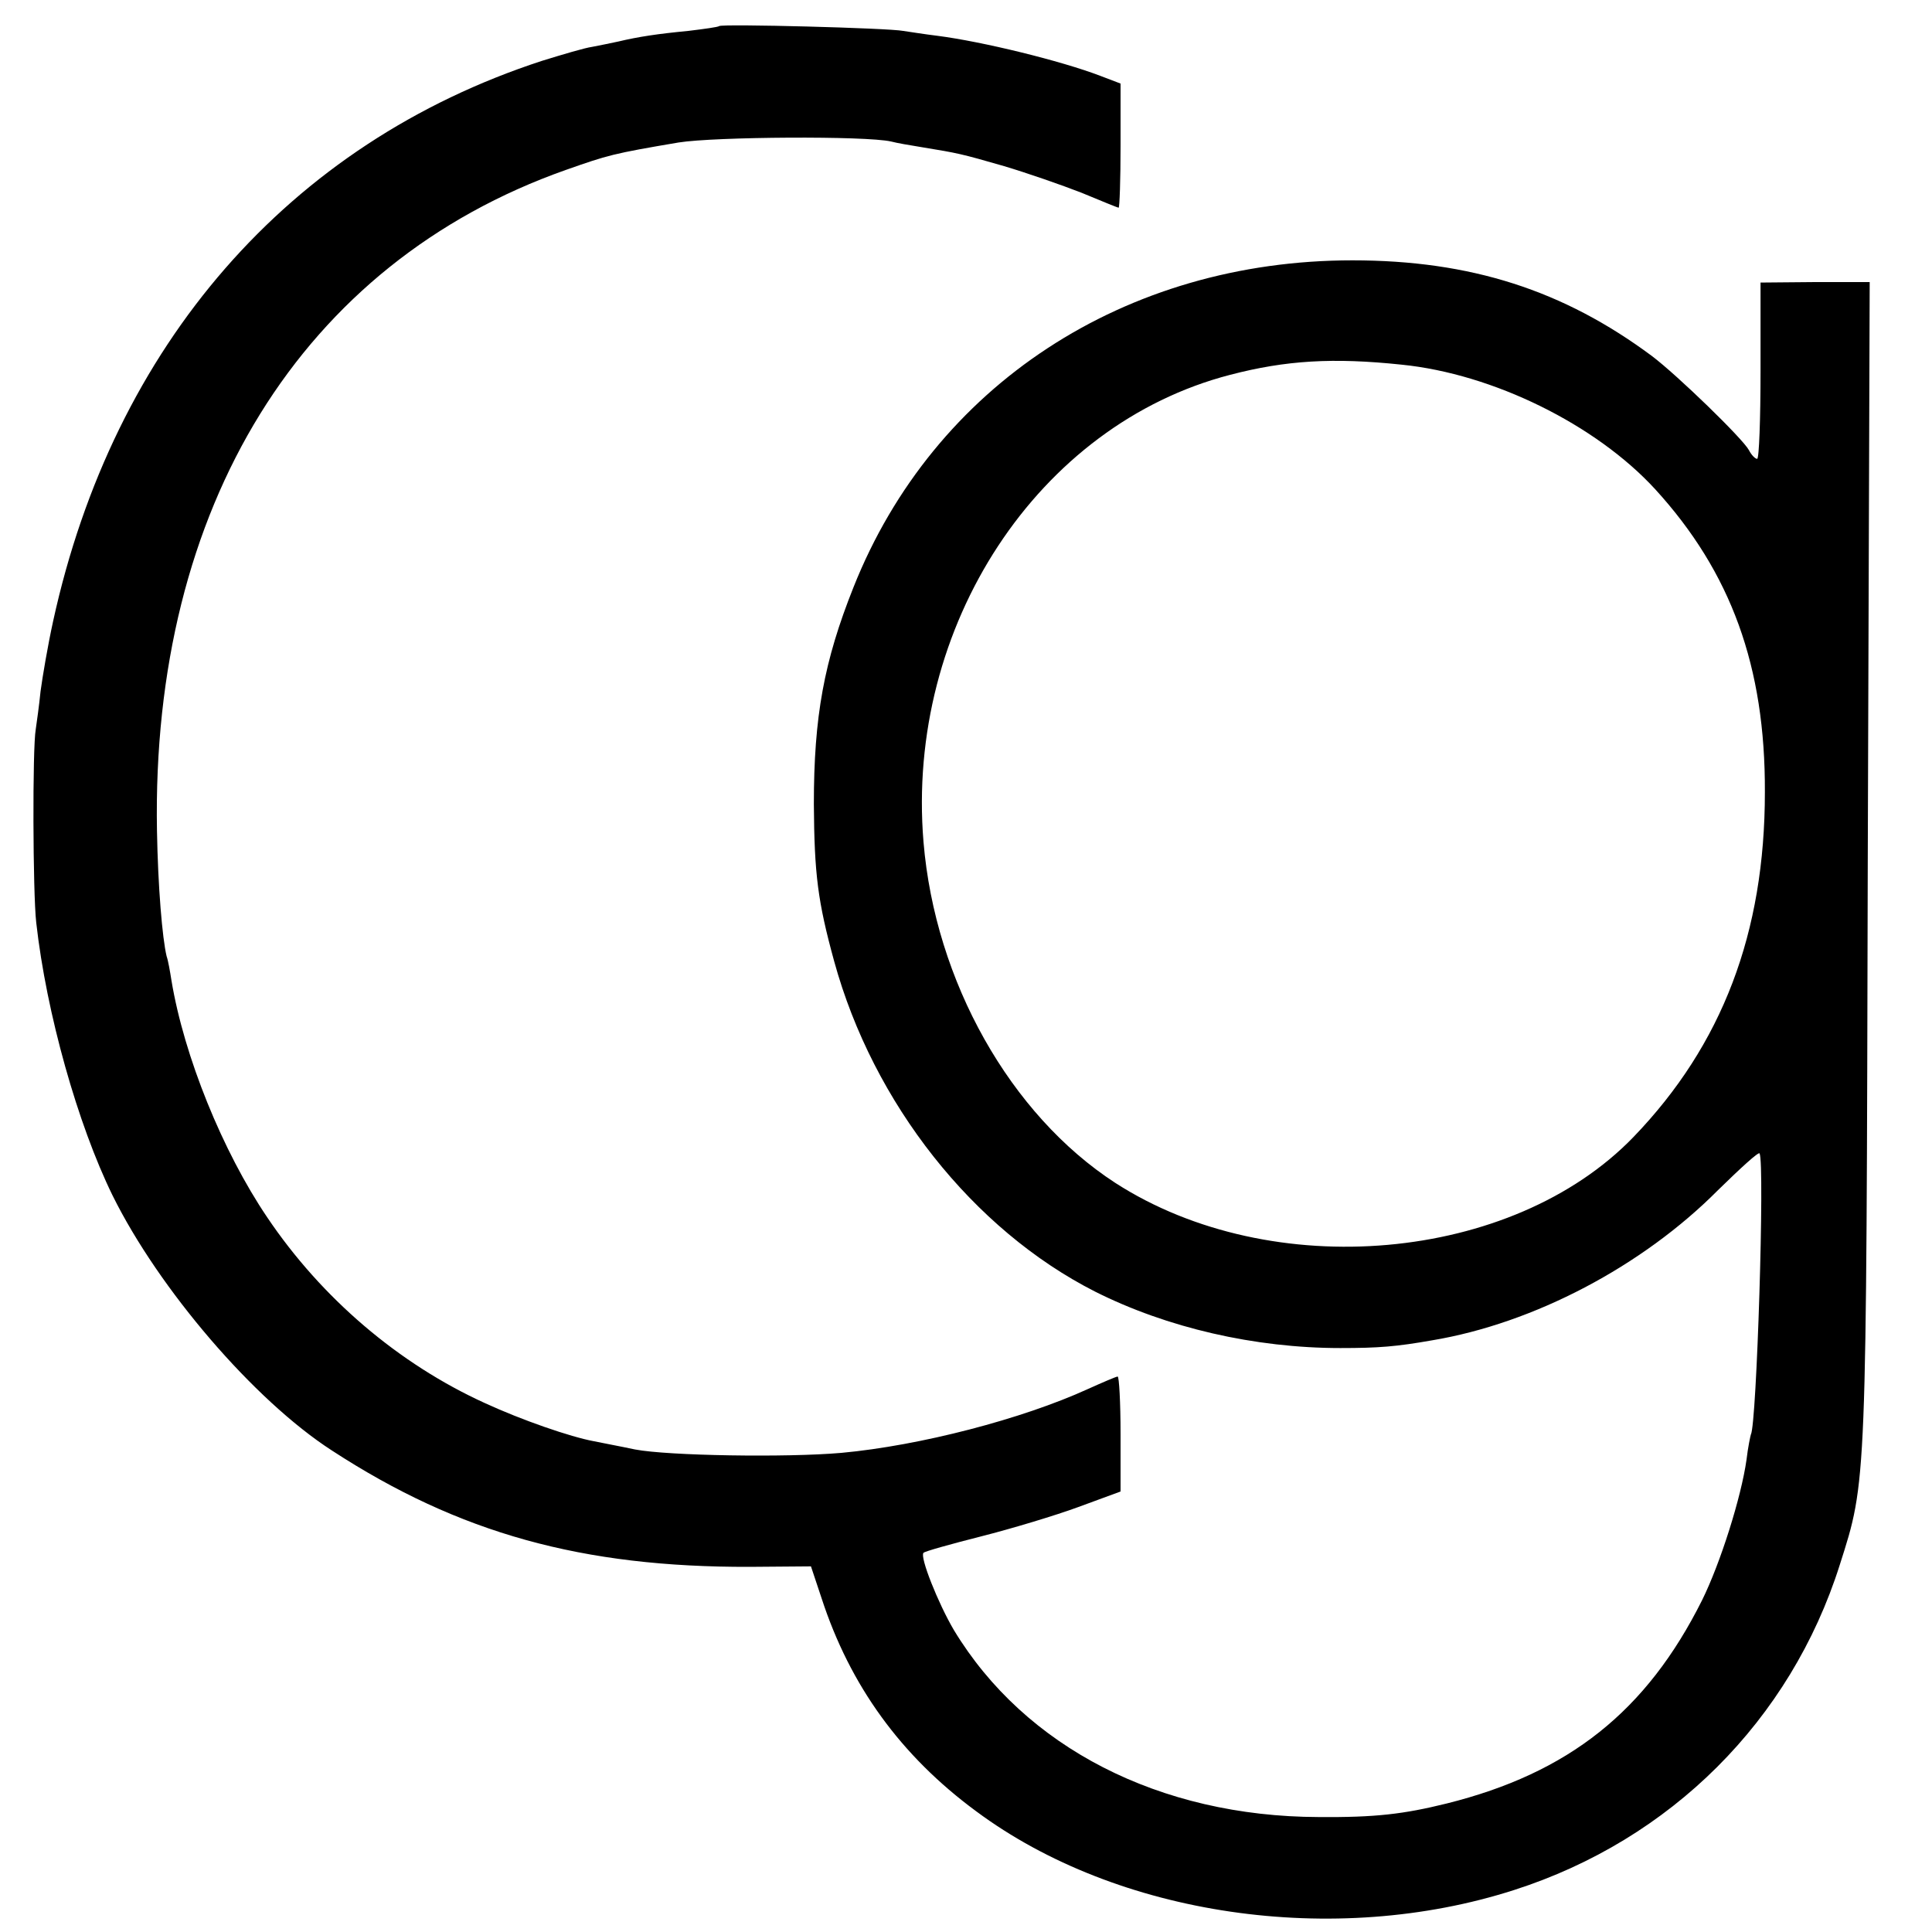
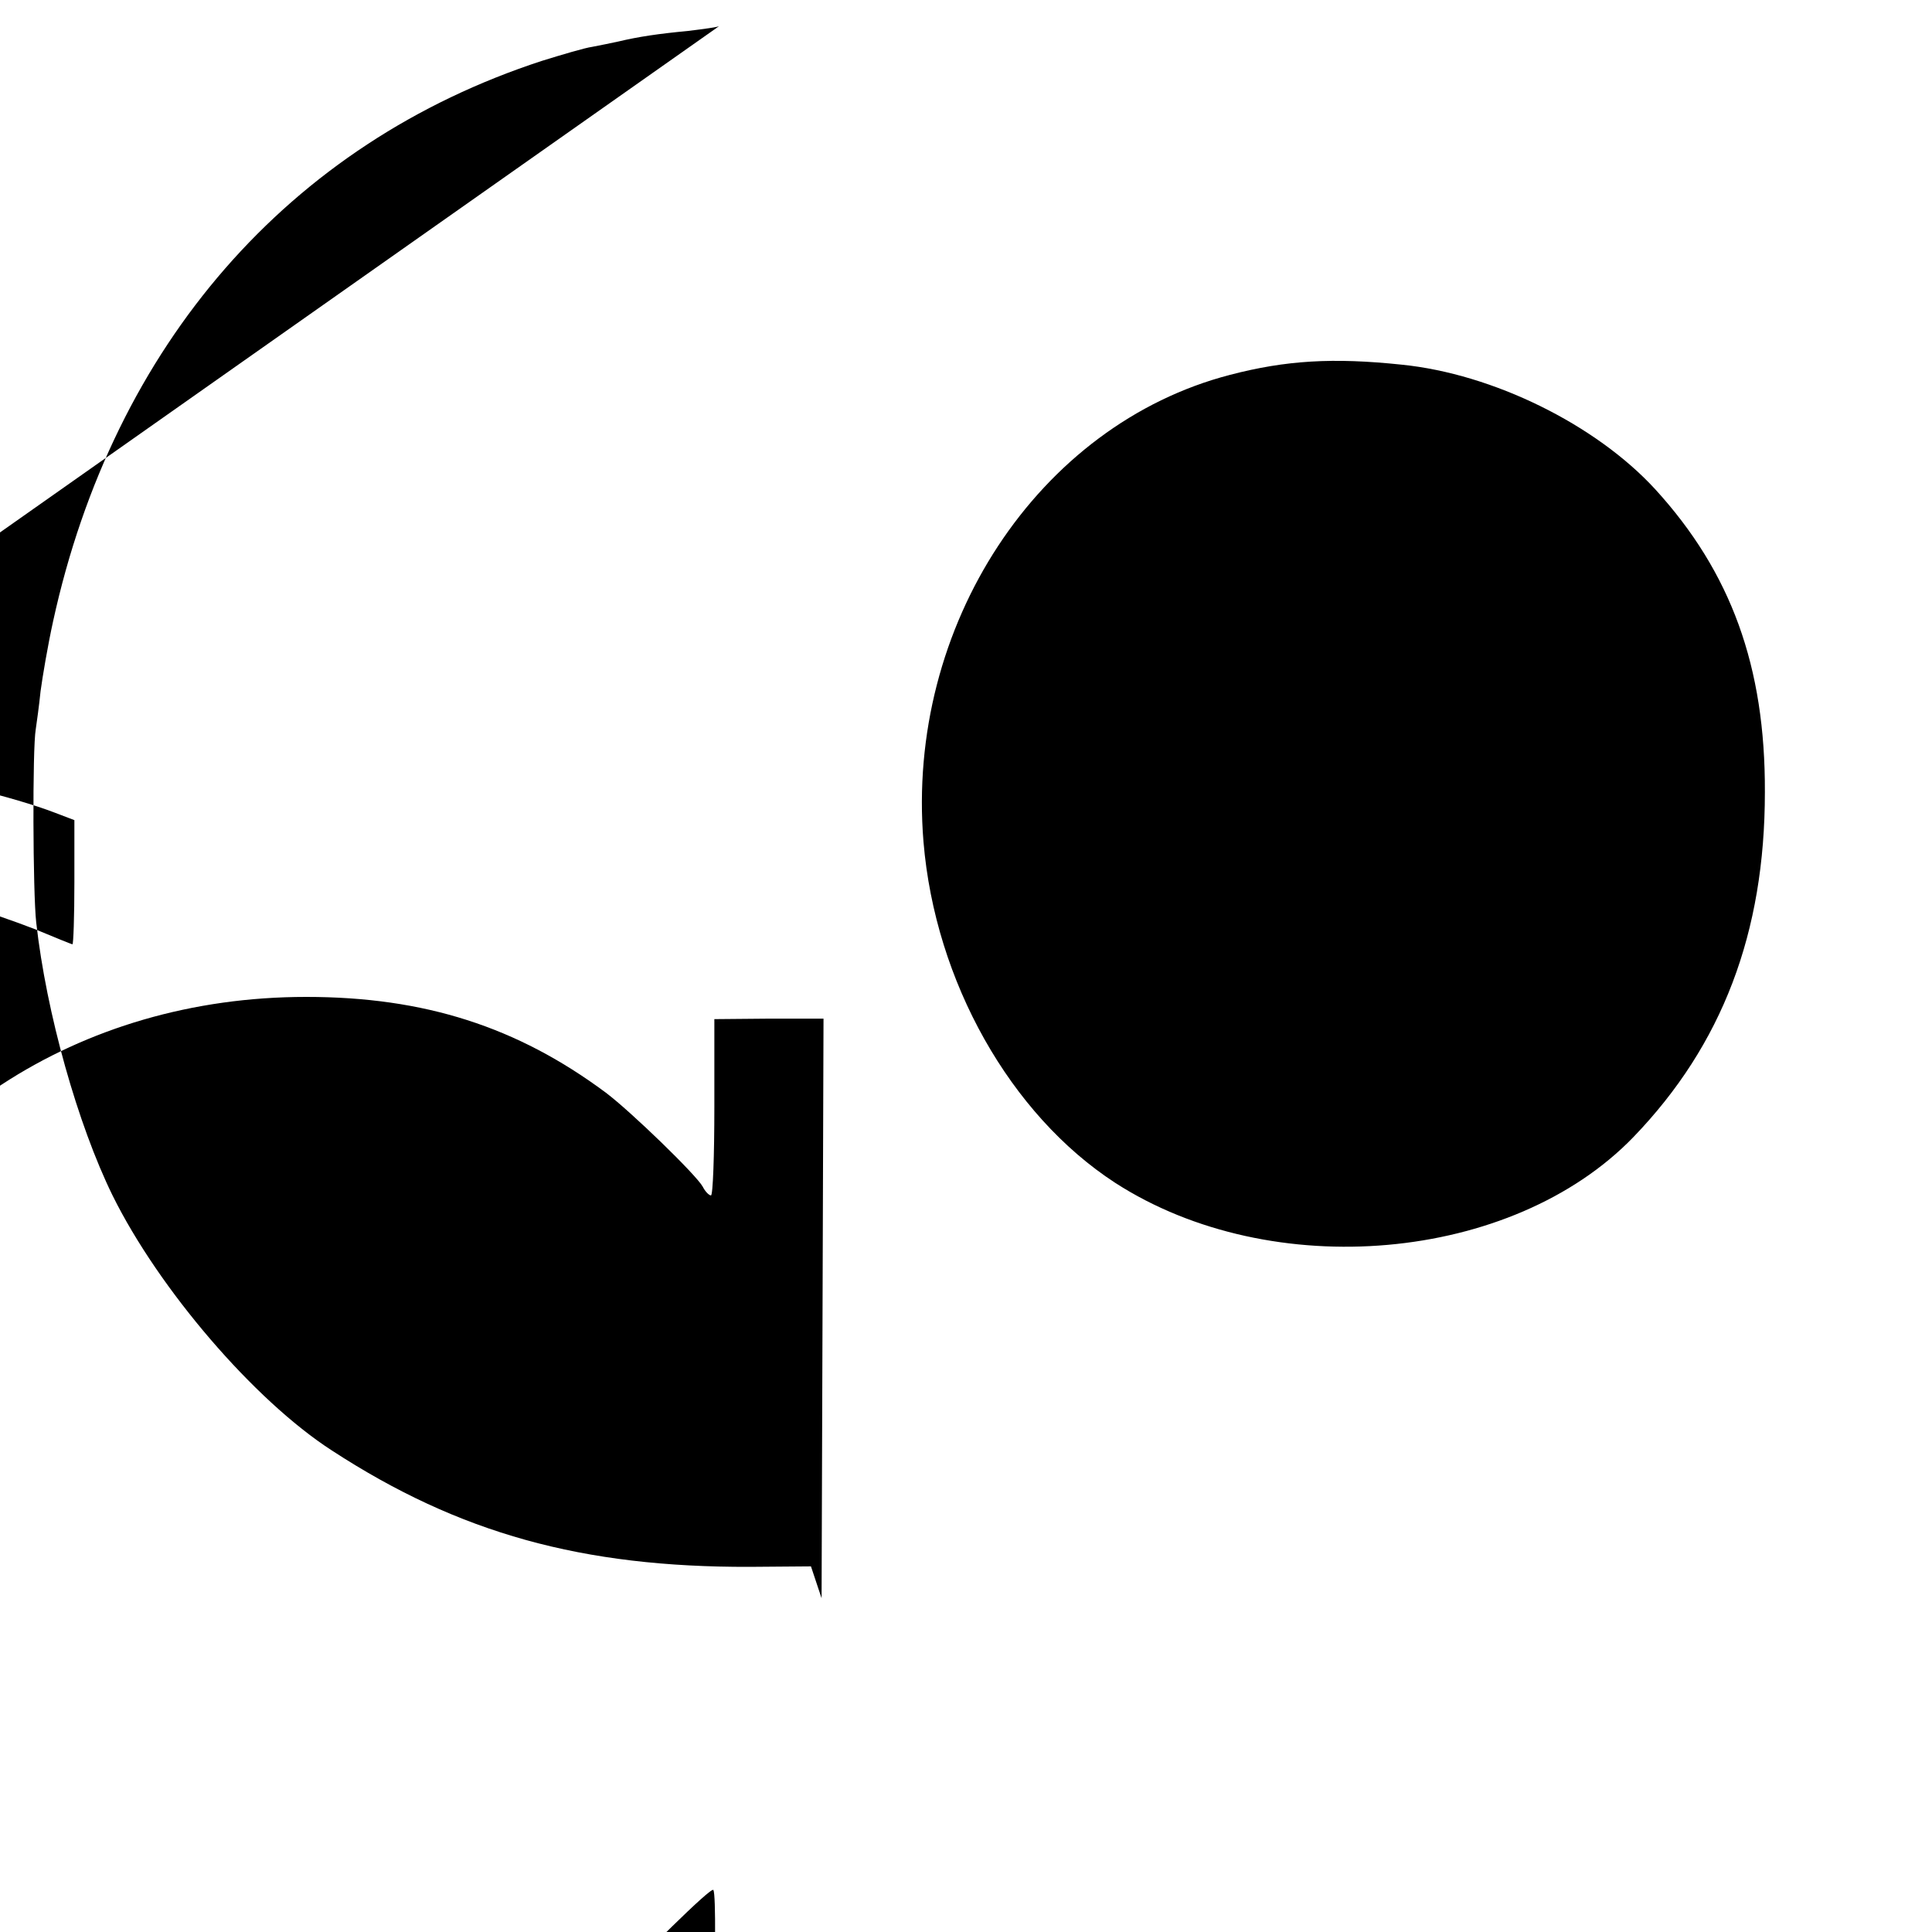
<svg xmlns="http://www.w3.org/2000/svg" version="1.0" width="400pt" height="400pt" viewBox="0 0 400 400" preserveAspectRatio="xMidYMid meet">
  <g transform="translate(0,400) scale(0.1,-0.1)" fill="#000000" stroke="none">
-     <path d="M1489 3946 c-2 -2 -31 -6 -64 -10 -63 -6 -103 -12 -145 -22 -14 -3 -38 -8 -54 -11 -15 -2 -62 -16 -104 -29 -524 -171 -887 -588 -1012 -1160 -11 -50 -22 -115 -26 -145 -3 -30 -8 -65 -10 -79 -7 -39 -6 -339 1 -400 21 -188 86 -418 158 -565 96 -194 293 -424 454 -528 264 -172 519 -242 865 -241 l127 1 22 -66 c59 -181 164 -326 320 -441 292 -217 741 -283 1114 -163 324 104 572 351 674 673 56 176 55 155 58 1456 l4 1200 -113 0 -113 -1 0 -182 c0 -101 -3 -183 -7 -183 -4 0 -12 8 -17 18 -13 24 -148 155 -201 195 -183 136 -375 198 -620 198 -471 0 -867 -259 -1033 -677 -61 -153 -82 -267 -82 -449 1 -145 8 -201 42 -325 81 -295 288 -556 540 -684 149 -75 331 -117 508 -117 80 0 116 3 190 16 210 35 435 153 592 311 46 45 84 80 86 76 11 -21 -6 -562 -18 -582 -1 -3 -6 -26 -9 -52 -11 -78 -54 -214 -92 -291 -115 -230 -276 -358 -529 -421 -89 -22 -148 -29 -265 -28 -329 1 -608 144 -755 387 -33 56 -71 152 -63 160 2 3 56 18 119 34 63 16 153 43 202 61 l87 32 0 119 c0 65 -3 119 -6 119 -3 0 -31 -12 -62 -26 -136 -62 -347 -117 -510 -132 -114 -10 -359 -6 -427 7 -33 7 -71 14 -85 17 -49 9 -150 44 -226 79 -178 81 -338 217 -451 385 -92 136 -172 333 -198 490 -3 19 -7 42 -10 50 -9 37 -18 145 -20 260 -12 671 300 1175 846 1368 88 31 98 34 234 57 75 12 388 14 440 2 11 -3 40 -8 65 -12 73 -12 79 -13 169 -39 47 -14 119 -39 160 -55 41 -17 75 -31 77 -31 2 0 4 58 4 129 l0 128 -42 16 c-81 31 -244 71 -338 83 -25 3 -56 8 -70 10 -30 6 -375 15 -381 10z m1413 -701 c189 -19 402 -124 525 -258 157 -172 228 -367 227 -627 0 -291 -88 -523 -272 -714 -251 -260 -749 -304 -1073 -95 -217 141 -373 417 -397 706 -37 447 237 864 635 967 115 30 213 36 355 21z" />
+     <path d="M1489 3946 c-2 -2 -31 -6 -64 -10 -63 -6 -103 -12 -145 -22 -14 -3 -38 -8 -54 -11 -15 -2 -62 -16 -104 -29 -524 -171 -887 -588 -1012 -1160 -11 -50 -22 -115 -26 -145 -3 -30 -8 -65 -10 -79 -7 -39 -6 -339 1 -400 21 -188 86 -418 158 -565 96 -194 293 -424 454 -528 264 -172 519 -242 865 -241 l127 1 22 -66 l4 1200 -113 0 -113 -1 0 -182 c0 -101 -3 -183 -7 -183 -4 0 -12 8 -17 18 -13 24 -148 155 -201 195 -183 136 -375 198 -620 198 -471 0 -867 -259 -1033 -677 -61 -153 -82 -267 -82 -449 1 -145 8 -201 42 -325 81 -295 288 -556 540 -684 149 -75 331 -117 508 -117 80 0 116 3 190 16 210 35 435 153 592 311 46 45 84 80 86 76 11 -21 -6 -562 -18 -582 -1 -3 -6 -26 -9 -52 -11 -78 -54 -214 -92 -291 -115 -230 -276 -358 -529 -421 -89 -22 -148 -29 -265 -28 -329 1 -608 144 -755 387 -33 56 -71 152 -63 160 2 3 56 18 119 34 63 16 153 43 202 61 l87 32 0 119 c0 65 -3 119 -6 119 -3 0 -31 -12 -62 -26 -136 -62 -347 -117 -510 -132 -114 -10 -359 -6 -427 7 -33 7 -71 14 -85 17 -49 9 -150 44 -226 79 -178 81 -338 217 -451 385 -92 136 -172 333 -198 490 -3 19 -7 42 -10 50 -9 37 -18 145 -20 260 -12 671 300 1175 846 1368 88 31 98 34 234 57 75 12 388 14 440 2 11 -3 40 -8 65 -12 73 -12 79 -13 169 -39 47 -14 119 -39 160 -55 41 -17 75 -31 77 -31 2 0 4 58 4 129 l0 128 -42 16 c-81 31 -244 71 -338 83 -25 3 -56 8 -70 10 -30 6 -375 15 -381 10z m1413 -701 c189 -19 402 -124 525 -258 157 -172 228 -367 227 -627 0 -291 -88 -523 -272 -714 -251 -260 -749 -304 -1073 -95 -217 141 -373 417 -397 706 -37 447 237 864 635 967 115 30 213 36 355 21z" />
  </g>
</svg>